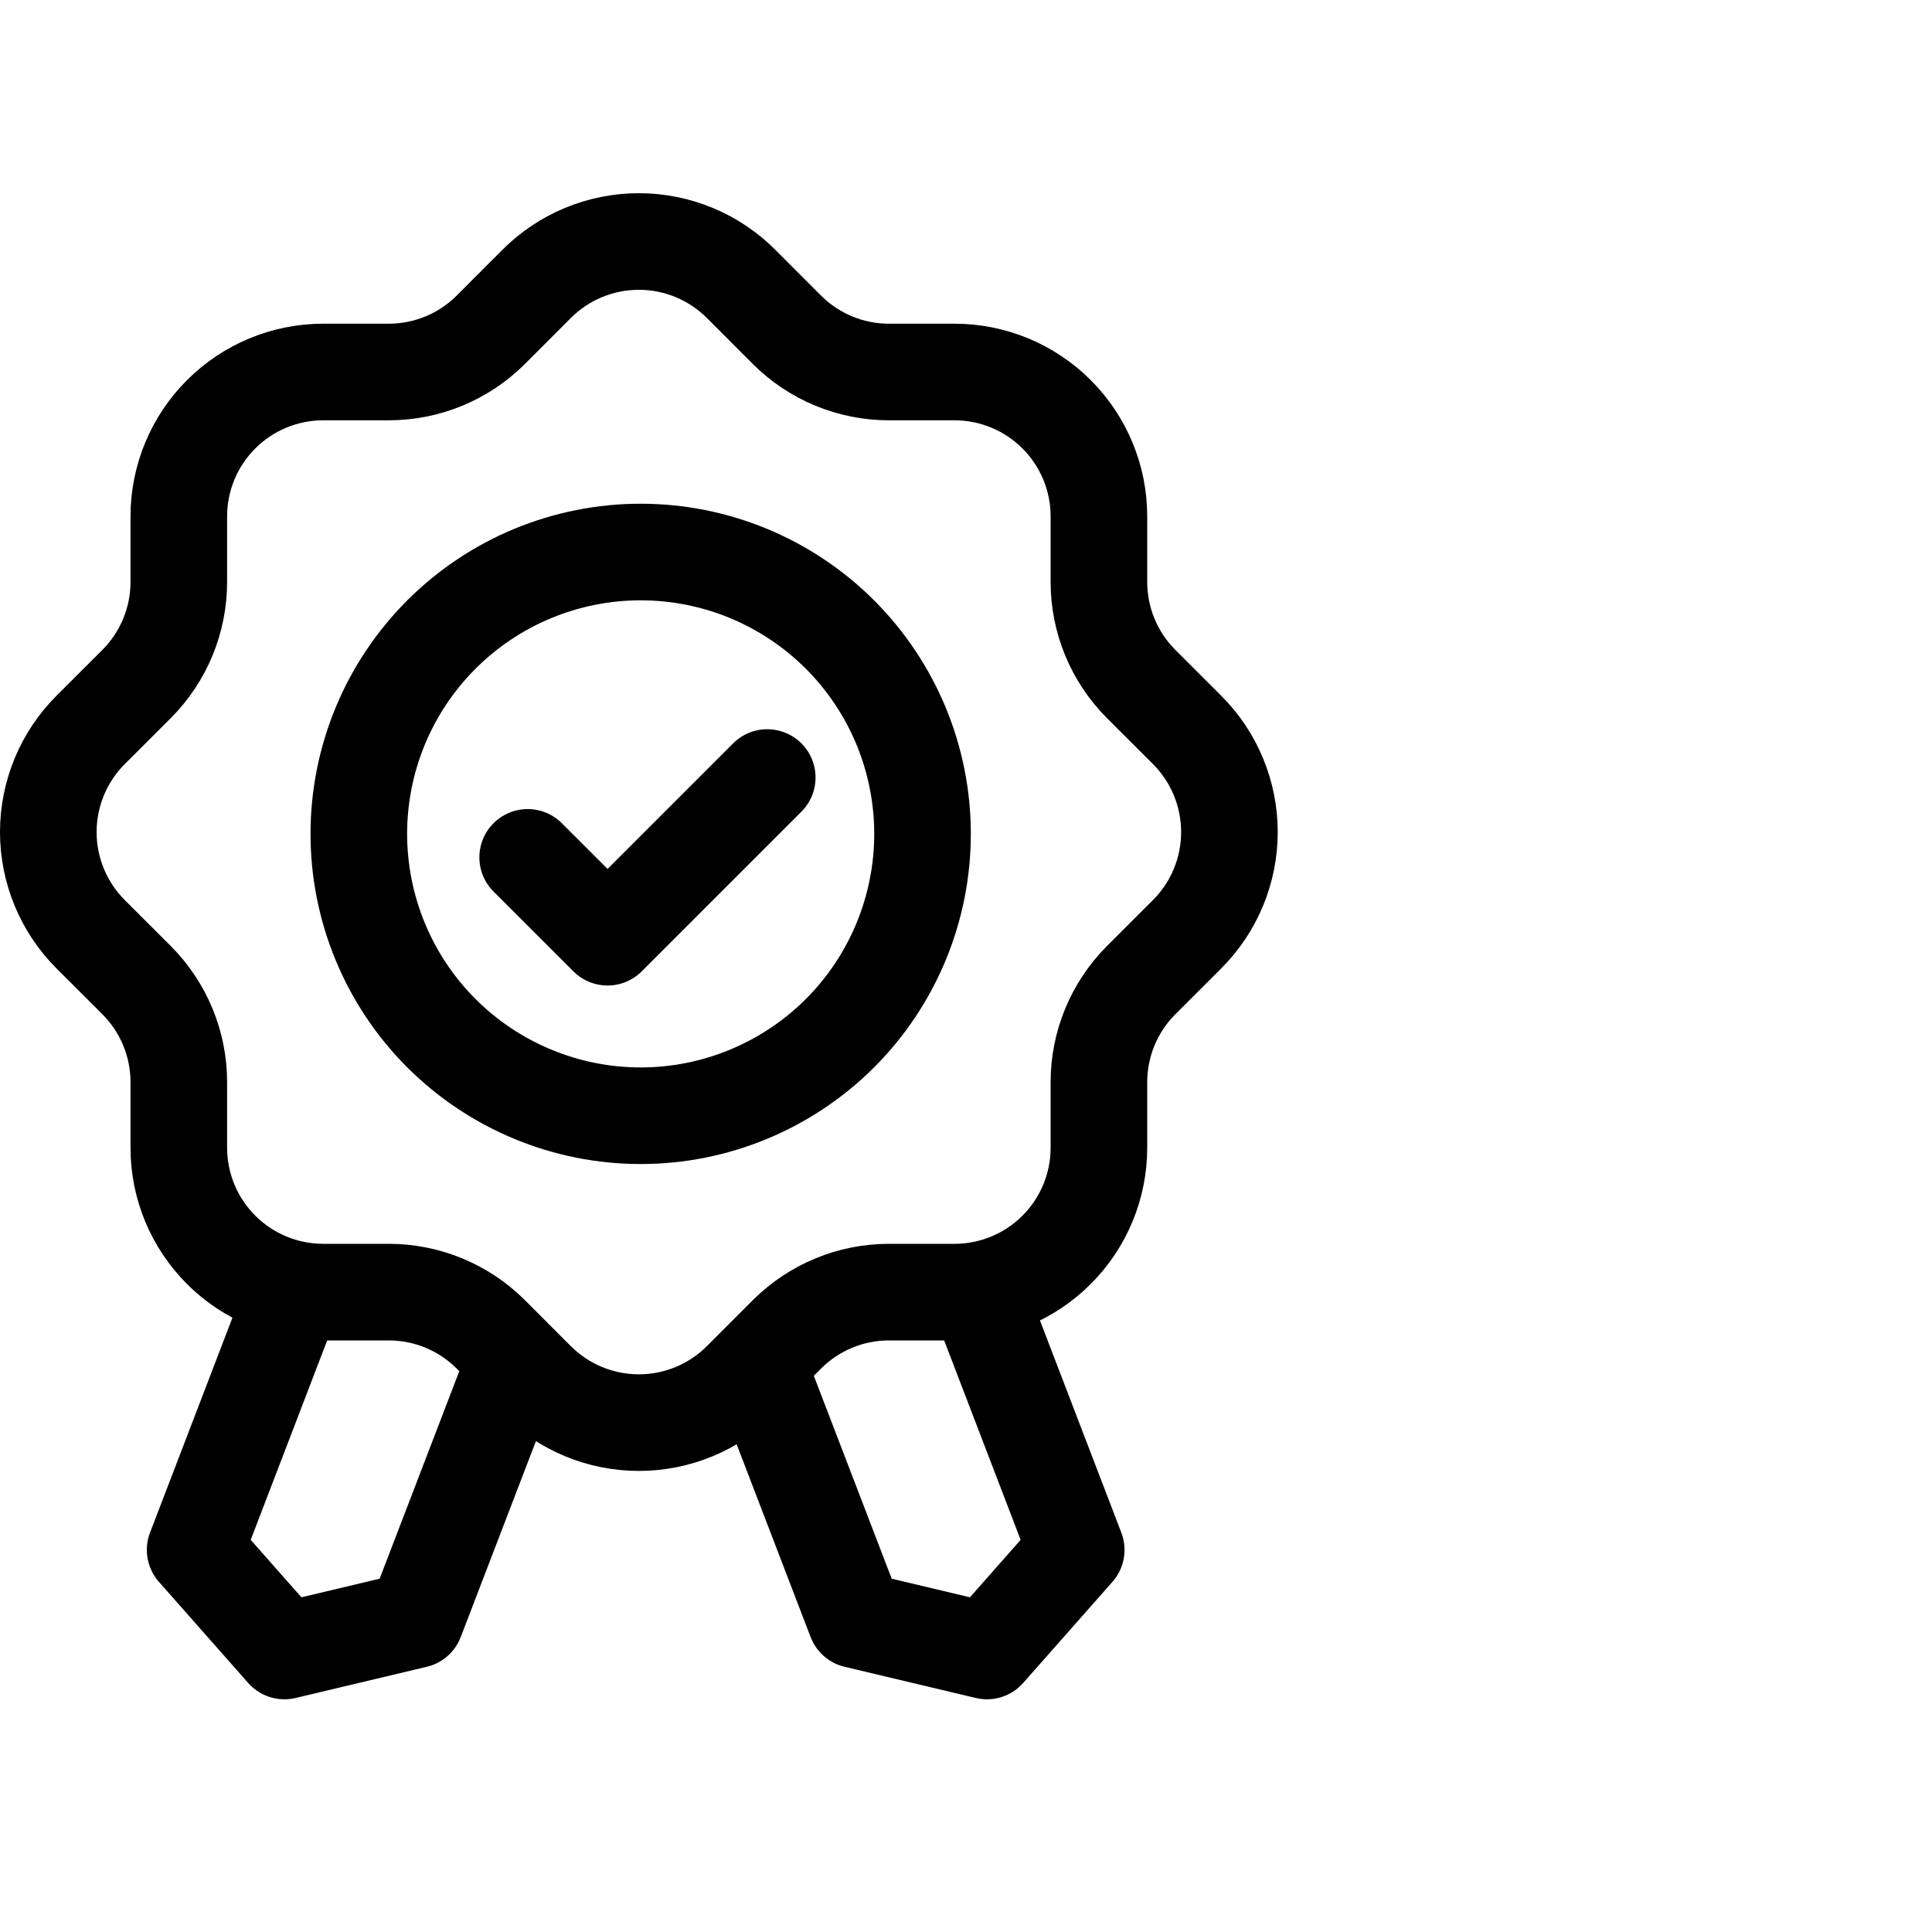
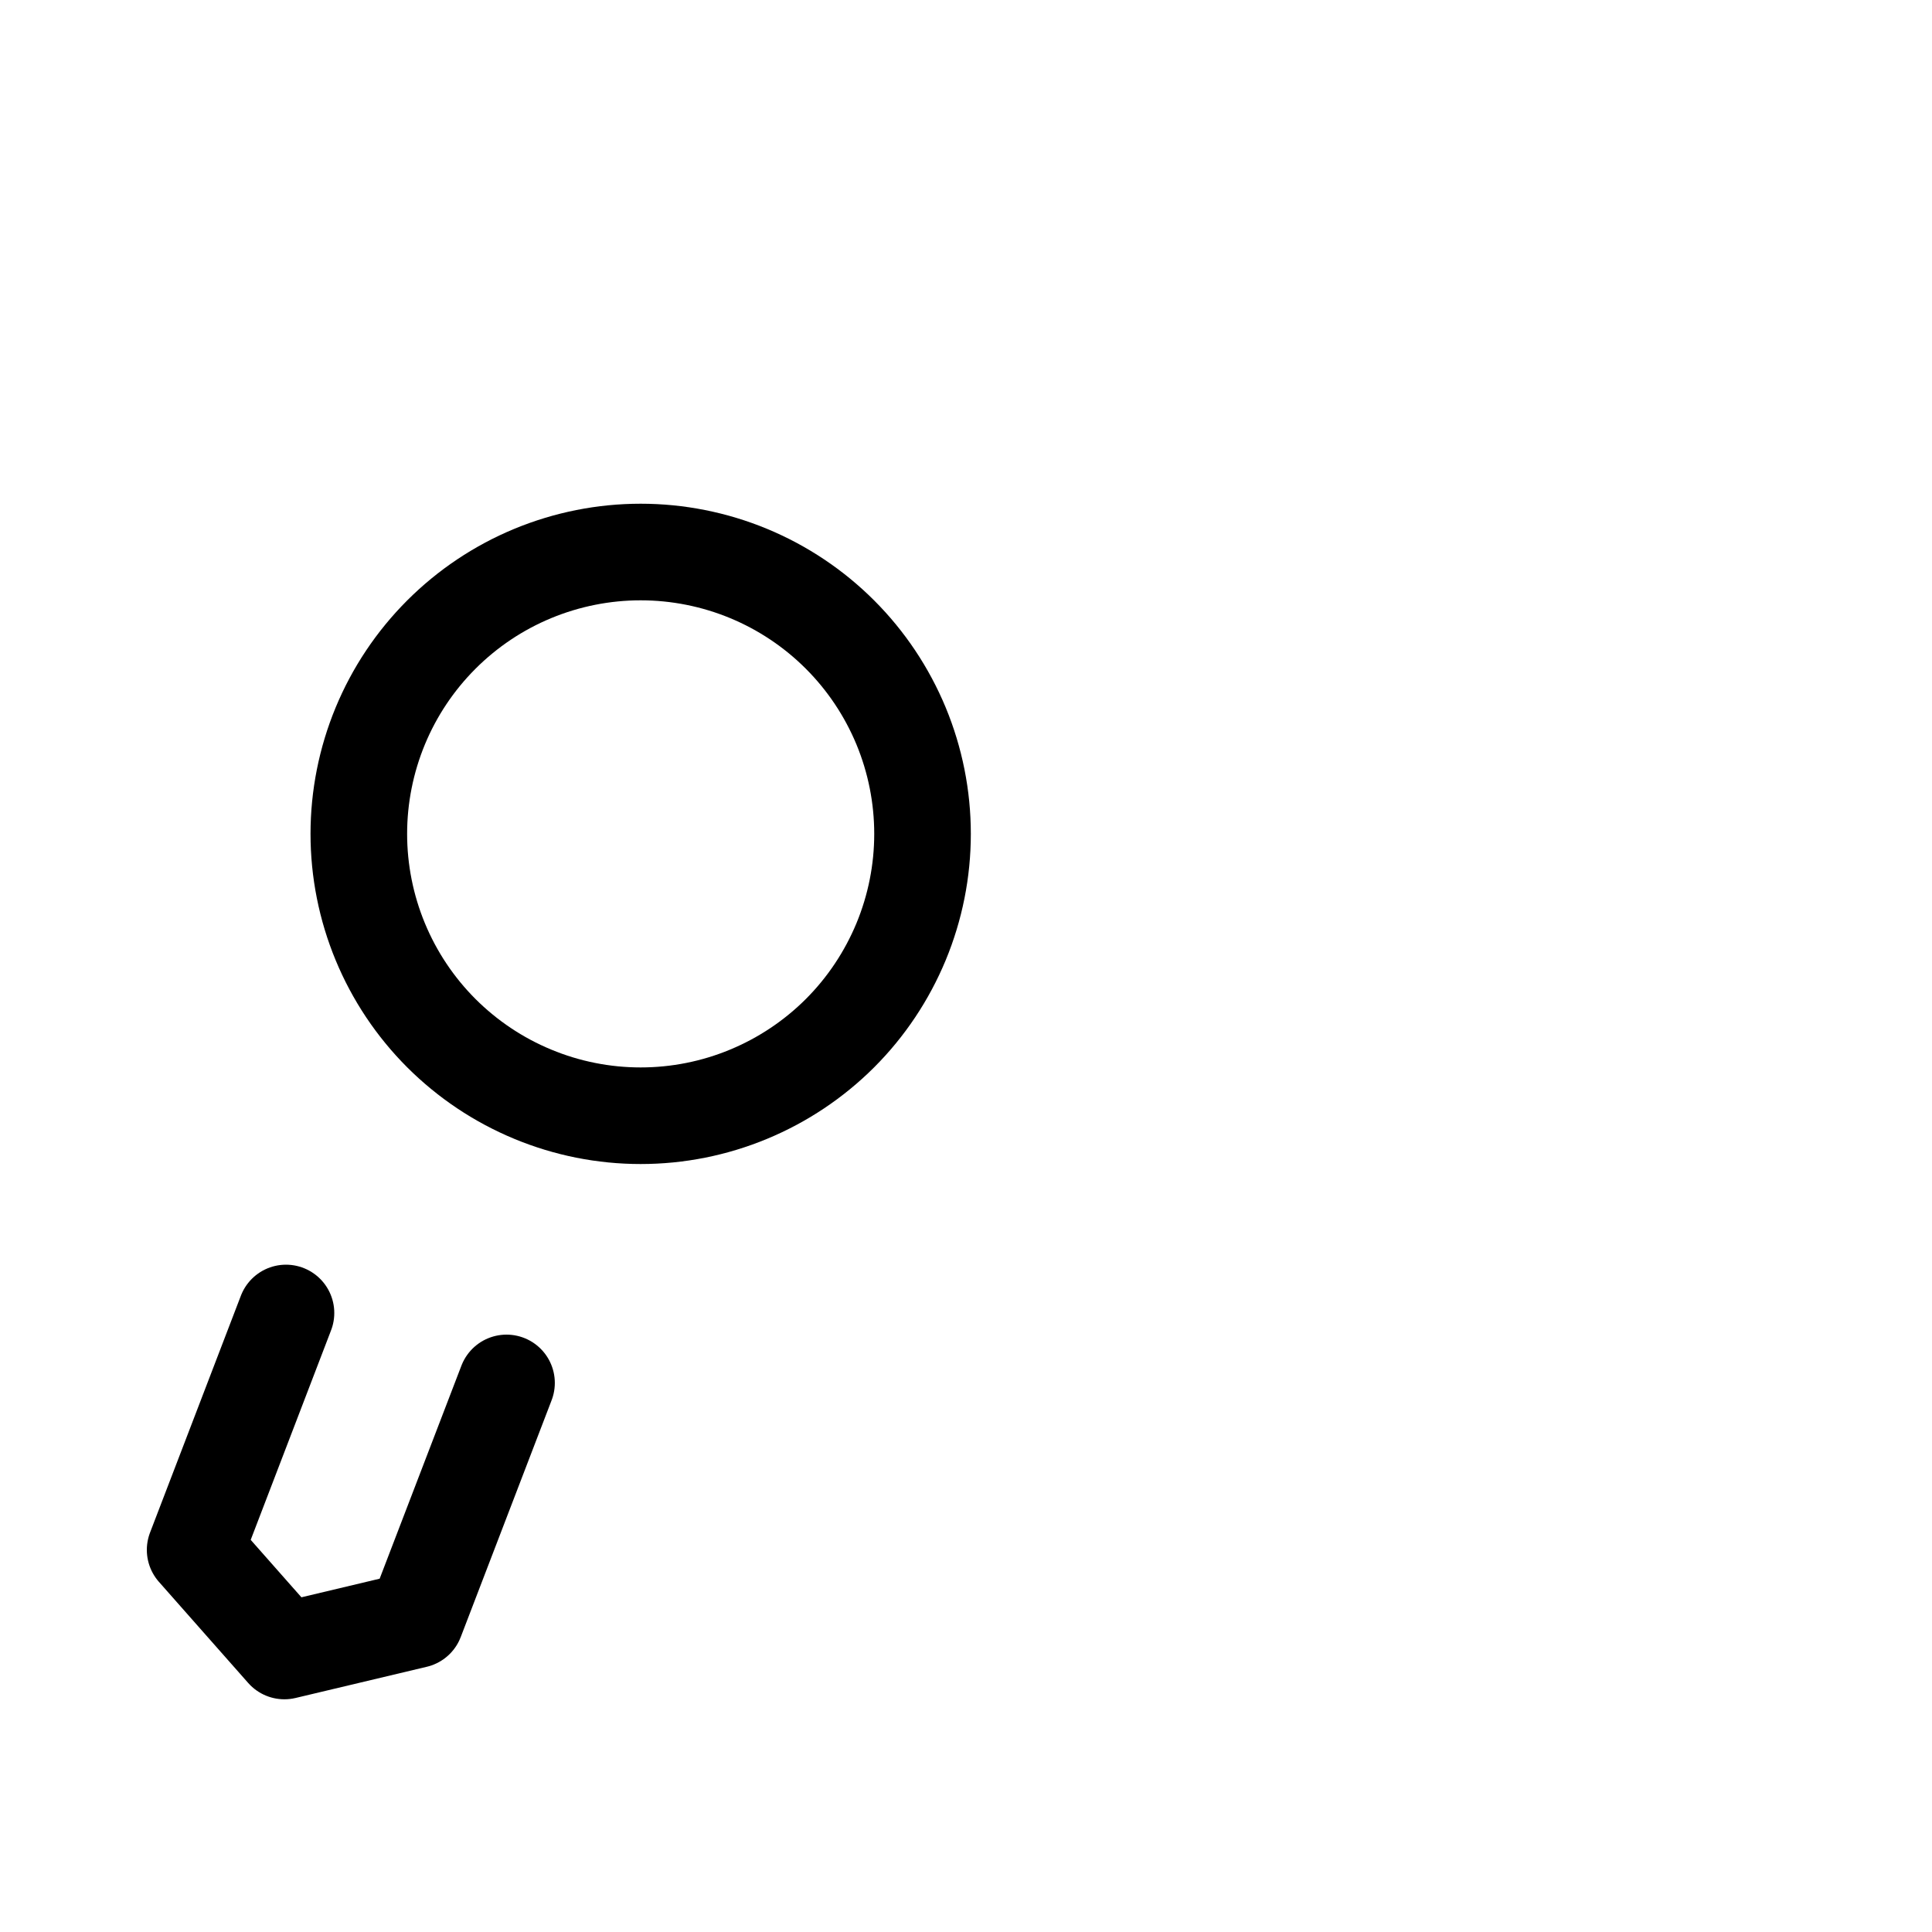
<svg xmlns="http://www.w3.org/2000/svg" viewBox="0 0 40 40" fill="none">
-   <path d="M3.702 10.691C3.702 9.899 4.017 9.138 4.578 8.578C5.138 8.017 5.899 7.702 6.691 7.702H8.05C8.839 7.702 9.597 7.389 10.156 6.833L11.107 5.881C11.385 5.602 11.715 5.38 12.079 5.229C12.443 5.078 12.833 5 13.227 5C13.621 5 14.011 5.078 14.375 5.229C14.739 5.38 15.069 5.602 15.347 5.881L16.298 6.833C16.858 7.39 17.616 7.702 18.404 7.702H19.763C20.555 7.702 21.316 8.017 21.876 8.578C22.437 9.138 22.752 9.899 22.752 10.691V12.05C22.752 12.838 23.064 13.596 23.621 14.156L24.573 15.107C24.852 15.385 25.074 15.715 25.225 16.079C25.376 16.443 25.454 16.833 25.454 17.227C25.454 17.621 25.376 18.011 25.225 18.375C25.074 18.739 24.852 19.069 24.573 19.347L23.621 20.298C23.065 20.858 22.752 21.614 22.752 22.404V23.763C22.752 24.555 22.437 25.316 21.876 25.876C21.316 26.437 20.555 26.752 19.763 26.752H18.404C17.614 26.752 16.858 27.065 16.298 27.621L15.347 28.573C15.069 28.852 14.739 29.074 14.375 29.225C14.011 29.376 13.621 29.454 13.227 29.454C12.833 29.454 12.443 29.376 12.079 29.225C11.715 29.074 11.385 28.852 11.107 28.573L10.156 27.621C9.597 27.065 8.839 26.752 8.05 26.752H6.691C5.899 26.752 5.138 26.437 4.578 25.876C4.017 25.316 3.702 24.555 3.702 23.763V22.404C3.702 21.614 3.389 20.858 2.833 20.298L1.881 19.347C1.602 19.069 1.38 18.739 1.229 18.375C1.078 18.011 1 17.621 1 17.227C1 16.833 1.078 16.443 1.229 16.079C1.38 15.715 1.602 15.385 1.881 15.107L2.833 14.156C3.389 13.597 3.702 12.839 3.702 12.05V10.691Z" stroke="currentColor" stroke-width="2" stroke-linecap="round" stroke-linejoin="round" />
-   <path d="M10.925 17.751L12.579 19.404L15.885 16.098" stroke="currentColor" stroke-width="2" stroke-linecap="round" stroke-linejoin="round" />
  <path d="M10.487 28.632L8.605 33.536L5.888 34.182L4.04 32.089L5.921 27.184" stroke="currentColor" stroke-width="2" stroke-linecap="round" stroke-linejoin="round" />
-   <path d="M15.835 28.632L17.717 33.536L20.434 34.182L22.282 32.089L20.401 27.184" stroke="currentColor" stroke-width="2" stroke-linecap="round" stroke-linejoin="round" />
  <path d="M7.429 17.264C7.429 18.031 7.58 18.789 7.873 19.497C8.166 20.205 8.596 20.849 9.138 21.391C9.68 21.932 10.323 22.362 11.031 22.655C11.739 22.949 12.498 23.1 13.264 23.1C14.031 23.1 14.79 22.949 15.498 22.655C16.205 22.362 16.849 21.932 17.391 21.391C17.933 20.849 18.362 20.205 18.656 19.497C18.949 18.789 19.1 18.031 19.1 17.264C19.1 16.498 18.949 15.739 18.656 15.031C18.362 14.323 17.933 13.68 17.391 13.138C16.849 12.596 16.205 12.166 15.498 11.873C14.79 11.58 14.031 11.429 13.264 11.429C12.498 11.429 11.739 11.58 11.031 11.873C10.323 12.166 9.68 12.596 9.138 13.138C8.596 13.68 8.166 14.323 7.873 15.031C7.58 15.739 7.429 16.498 7.429 17.264Z" stroke="currentColor" stroke-width="2" stroke-linecap="round" stroke-linejoin="round" />
</svg>